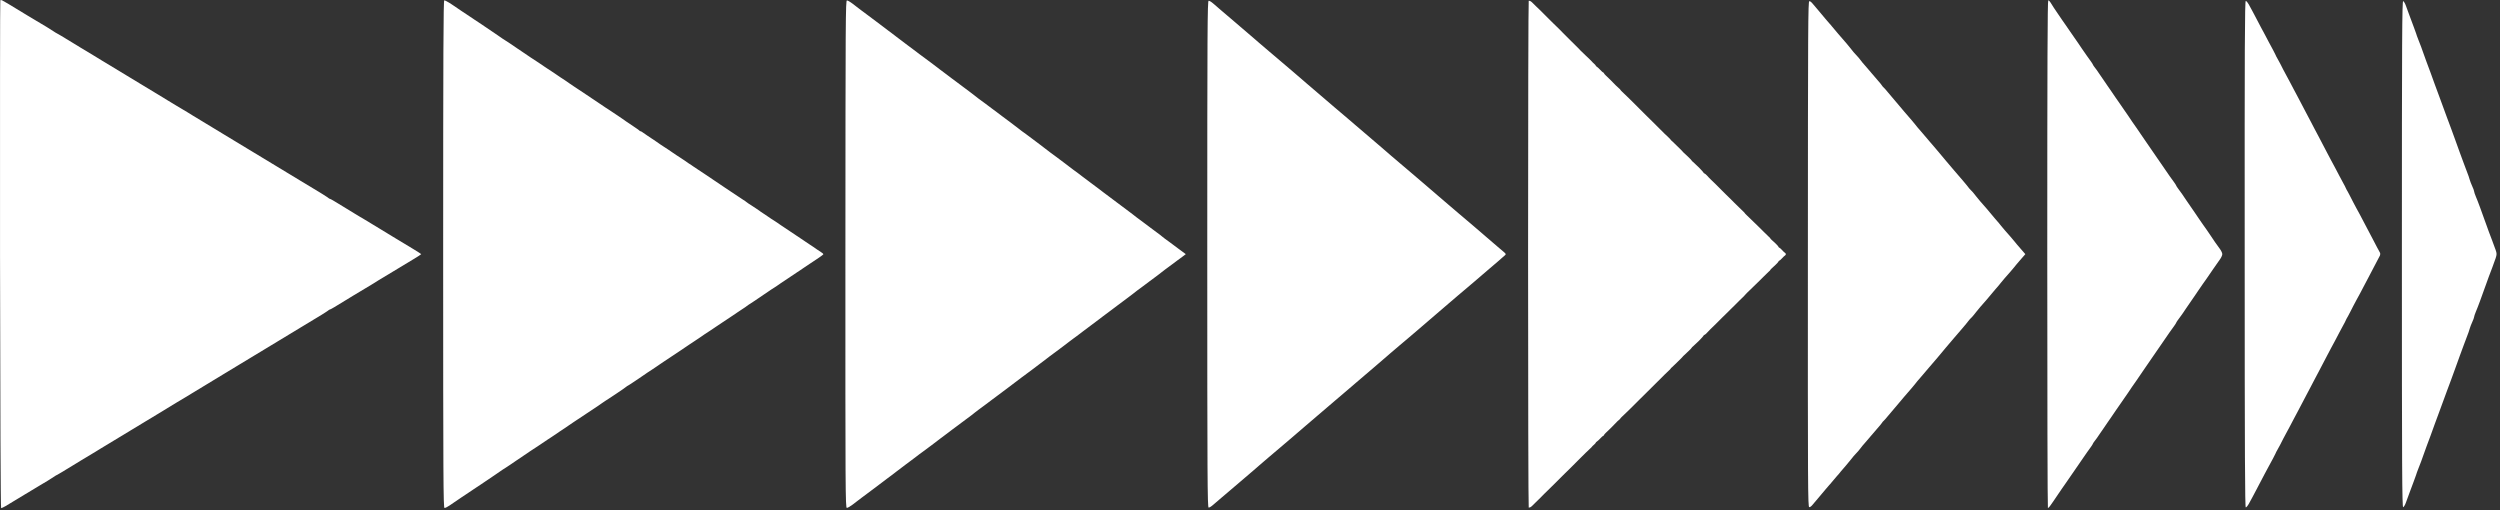
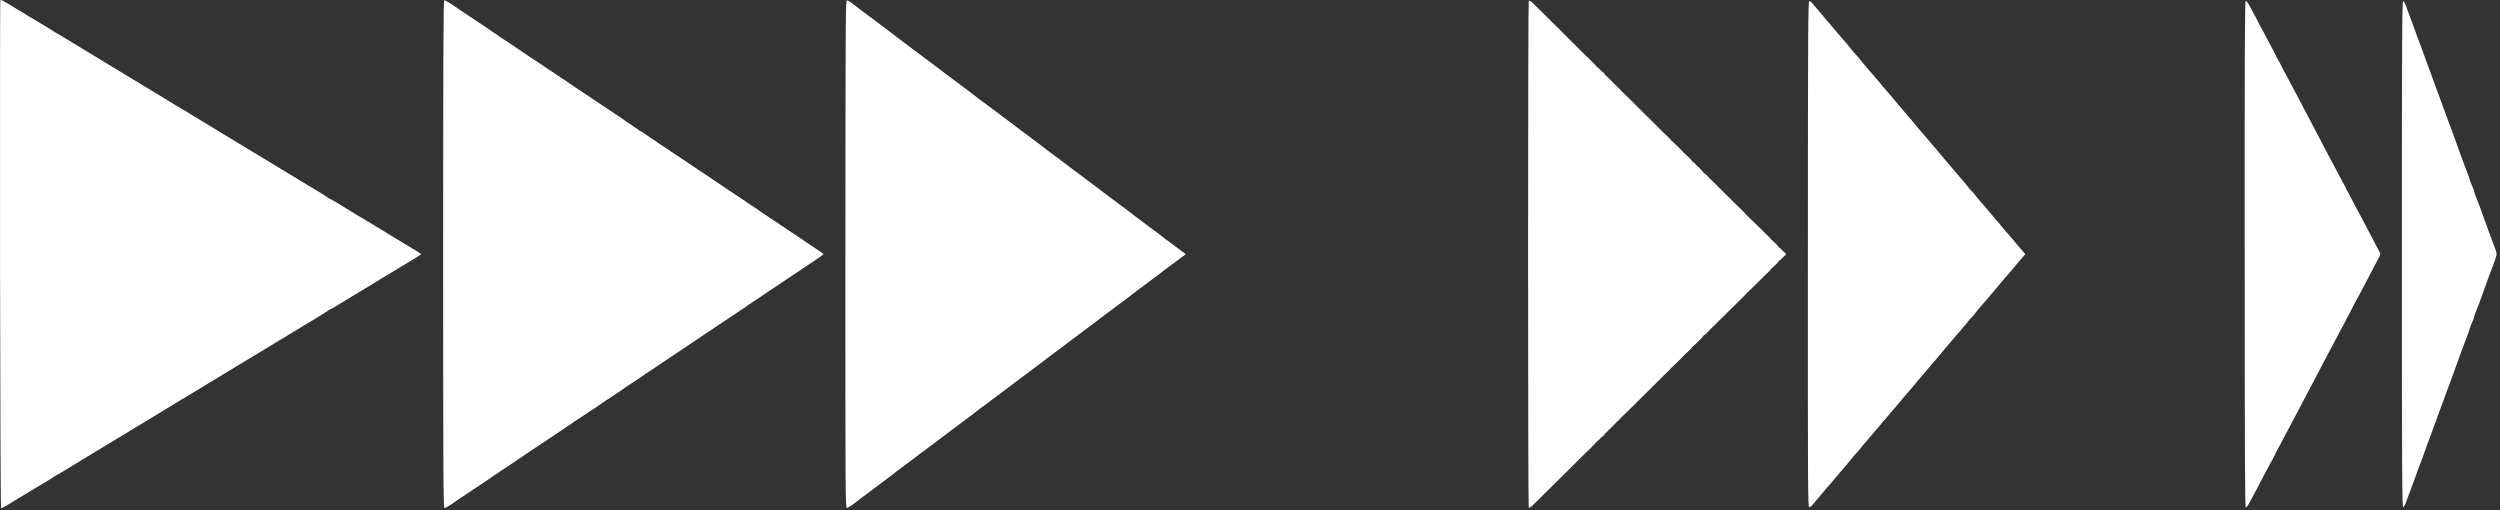
<svg xmlns="http://www.w3.org/2000/svg" width="98" height="20" viewBox="0 0 98 20" fill="none">
  <rect x="0" y="0" width="98" height="20" fill="#333333" stroke="none" />
  <path d="M0.001 9.978C-0.002 4.51 0.001 0.026 0.012 0.014C0.03 -0.005 0.037 -0.005 0.084 0.014C0.112 0.026 0.231 0.095 0.352 0.168C0.474 0.241 0.793 0.434 1.062 0.599C1.331 0.764 1.564 0.901 1.574 0.905C1.585 0.91 1.721 0.992 1.879 1.088C2.033 1.184 2.169 1.271 2.176 1.278C2.183 1.285 2.201 1.296 2.216 1.3C2.23 1.304 2.312 1.351 2.398 1.404C2.484 1.458 2.685 1.579 2.843 1.674L3.165 1.871C3.183 1.884 3.28 1.94 3.373 1.995C3.466 2.051 3.591 2.125 3.649 2.162C3.706 2.198 3.846 2.285 3.961 2.353C4.075 2.422 4.394 2.616 4.674 2.784C4.949 2.952 5.415 3.234 5.709 3.411C5.999 3.588 6.307 3.772 6.386 3.82C6.465 3.868 6.547 3.918 6.569 3.933C6.587 3.946 6.741 4.038 6.906 4.137L6.916 4.143C7.079 4.24 7.276 4.357 7.354 4.404C7.436 4.453 7.515 4.504 7.536 4.517C7.554 4.53 7.798 4.678 8.074 4.843C8.35 5.009 8.647 5.189 8.737 5.245C8.826 5.3 9.124 5.48 9.399 5.646C9.675 5.813 9.926 5.963 9.955 5.982C9.983 6.001 10.292 6.187 10.636 6.394C10.98 6.602 11.481 6.906 11.754 7.071C12.022 7.236 12.269 7.383 12.298 7.399C12.327 7.415 12.474 7.505 12.624 7.597C12.771 7.689 12.893 7.769 12.893 7.776C12.893 7.782 12.907 7.788 12.925 7.791C12.943 7.792 13.025 7.838 13.111 7.89C13.197 7.944 13.398 8.066 13.556 8.161L13.878 8.358C13.896 8.371 13.996 8.429 14.093 8.488C14.194 8.546 14.29 8.603 14.308 8.615C14.326 8.627 14.466 8.71 14.613 8.8C14.76 8.891 15.107 9.103 15.387 9.271C15.662 9.439 16.032 9.66 16.2 9.762C16.372 9.866 16.512 9.956 16.512 9.963C16.512 9.972 16.372 10.061 16.2 10.165C16.032 10.267 15.662 10.488 15.387 10.656C15.107 10.822 14.856 10.976 14.828 10.993L14.828 10.993C14.799 11.012 14.684 11.082 14.577 11.15C14.466 11.217 14.351 11.287 14.315 11.307C14.283 11.328 14.179 11.389 14.086 11.445C13.989 11.5 13.896 11.557 13.878 11.569L13.556 11.766C13.398 11.861 13.197 11.982 13.111 12.037C13.025 12.089 12.943 12.134 12.925 12.136C12.907 12.139 12.893 12.145 12.893 12.15C12.893 12.158 12.771 12.238 12.624 12.33C12.474 12.422 12.327 12.511 12.298 12.527C12.269 12.543 12.022 12.691 11.754 12.856C11.481 13.021 10.98 13.325 10.636 13.533C10.292 13.74 9.983 13.926 9.955 13.945C9.926 13.964 9.675 14.114 9.399 14.281C9.124 14.447 8.826 14.627 8.737 14.682C8.647 14.738 8.35 14.918 8.074 15.084C7.798 15.249 7.554 15.397 7.536 15.41C7.515 15.423 7.436 15.474 7.354 15.522C7.276 15.57 7.079 15.687 6.916 15.783L6.906 15.79C6.741 15.889 6.587 15.981 6.569 15.994C6.547 16.009 6.465 16.059 6.386 16.107C6.307 16.155 5.999 16.339 5.709 16.516C5.415 16.693 4.949 16.975 4.674 17.143C4.394 17.311 4.075 17.505 3.961 17.574C3.846 17.642 3.706 17.729 3.649 17.765C3.596 17.799 3.485 17.865 3.395 17.918L3.373 17.931C3.28 17.987 3.183 18.043 3.165 18.056L2.843 18.253C2.685 18.348 2.484 18.469 2.398 18.523C2.312 18.576 2.23 18.623 2.216 18.627C2.201 18.631 2.183 18.64 2.176 18.649C2.169 18.658 2.033 18.742 1.879 18.839C1.721 18.935 1.585 19.017 1.574 19.021C1.564 19.026 1.284 19.192 0.954 19.394C0.625 19.594 0.292 19.796 0.216 19.84C0.141 19.883 0.062 19.92 0.044 19.92C0.026 19.92 0.009 16.113 0.001 9.978Z" fill="white" />
  <path d="M94.205 19.883C94.162 19.902 94.154 18.418 94.154 9.963C94.154 1.509 94.162 0.024 94.205 0.043C94.23 0.055 94.28 0.134 94.309 0.219C94.341 0.304 94.409 0.488 94.459 0.628C94.509 0.768 94.581 0.962 94.62 1.059C94.656 1.155 94.699 1.268 94.71 1.307C94.721 1.348 94.76 1.459 94.799 1.556C94.835 1.652 94.885 1.778 94.907 1.833C94.925 1.889 94.968 2.001 94.996 2.082C95.025 2.162 95.082 2.32 95.122 2.432C95.165 2.545 95.237 2.739 95.283 2.863C95.33 2.987 95.401 3.189 95.444 3.309C95.487 3.429 95.559 3.627 95.606 3.747C95.652 3.867 95.724 4.066 95.767 4.185C95.81 4.305 95.882 4.504 95.928 4.624C95.975 4.743 96.046 4.938 96.089 5.055C96.129 5.171 96.204 5.372 96.251 5.5C96.297 5.629 96.372 5.829 96.412 5.946C96.455 6.063 96.526 6.26 96.573 6.384C96.62 6.508 96.684 6.679 96.716 6.764C96.752 6.849 96.792 6.97 96.809 7.034C96.827 7.098 96.874 7.22 96.913 7.304C96.953 7.389 96.985 7.477 96.985 7.502C96.985 7.527 97.017 7.619 97.053 7.706C97.093 7.794 97.164 7.985 97.218 8.13C97.268 8.275 97.343 8.475 97.379 8.576C97.419 8.676 97.458 8.787 97.469 8.824C97.48 8.86 97.519 8.971 97.558 9.072C97.598 9.173 97.659 9.344 97.702 9.452L97.715 9.489C97.753 9.593 97.802 9.727 97.831 9.803C97.877 9.94 97.877 9.972 97.831 10.117C97.798 10.206 97.741 10.367 97.702 10.475C97.659 10.583 97.598 10.754 97.558 10.855C97.519 10.955 97.48 11.066 97.469 11.103C97.458 11.139 97.419 11.251 97.379 11.351C97.343 11.452 97.268 11.652 97.218 11.797C97.164 11.942 97.093 12.132 97.053 12.221C97.017 12.31 96.985 12.4 96.985 12.425C96.985 12.45 96.953 12.538 96.913 12.622C96.874 12.707 96.827 12.828 96.809 12.893C96.792 12.957 96.752 13.078 96.716 13.163C96.684 13.248 96.62 13.419 96.573 13.543C96.526 13.667 96.455 13.864 96.412 13.981C96.372 14.098 96.297 14.298 96.251 14.427C96.204 14.555 96.129 14.755 96.089 14.872C96.046 14.989 95.975 15.184 95.928 15.303C95.882 15.423 95.81 15.622 95.767 15.742C95.724 15.861 95.652 16.06 95.606 16.18C95.559 16.3 95.487 16.498 95.444 16.618C95.401 16.738 95.33 16.94 95.283 17.064C95.237 17.188 95.165 17.382 95.122 17.495C95.082 17.607 95.025 17.765 94.996 17.845C94.968 17.926 94.925 18.038 94.907 18.094C94.885 18.149 94.835 18.275 94.799 18.371C94.76 18.468 94.721 18.58 94.71 18.62C94.699 18.661 94.656 18.772 94.62 18.868C94.581 18.965 94.509 19.159 94.459 19.299C94.409 19.439 94.341 19.623 94.309 19.708C94.28 19.793 94.23 19.872 94.205 19.883Z" fill="white" />
  <path d="M17.425 19.913C17.379 19.913 17.372 18.798 17.372 9.963C17.372 2.014 17.382 0.014 17.415 0.014C17.44 0.014 17.526 0.055 17.605 0.105C17.683 0.154 17.762 0.207 17.784 0.222C17.802 0.235 17.93 0.321 18.063 0.412C18.199 0.502 18.428 0.656 18.572 0.752C18.715 0.848 18.898 0.97 18.977 1.022C19.052 1.075 19.249 1.206 19.41 1.315C19.572 1.423 19.701 1.513 19.701 1.516C19.701 1.518 19.747 1.547 19.804 1.582C19.858 1.615 19.944 1.671 19.991 1.703C20.037 1.737 20.159 1.819 20.259 1.886C20.363 1.953 20.474 2.029 20.51 2.055C20.55 2.08 20.675 2.166 20.79 2.245C20.908 2.324 21.069 2.431 21.152 2.483C21.234 2.536 21.313 2.588 21.324 2.6C21.338 2.612 21.399 2.651 21.456 2.688C21.514 2.724 21.592 2.777 21.635 2.805C21.675 2.832 21.746 2.882 21.797 2.914C21.843 2.946 21.918 2.996 21.958 3.024C21.997 3.052 22.087 3.111 22.158 3.155C22.227 3.199 22.298 3.249 22.316 3.265C22.338 3.281 22.416 3.336 22.499 3.389C22.578 3.442 22.8 3.588 22.99 3.715C23.183 3.842 23.416 4 23.513 4.066C23.606 4.131 23.713 4.203 23.746 4.223C23.778 4.244 23.828 4.277 23.86 4.296C23.889 4.315 24.011 4.396 24.129 4.475C24.244 4.553 24.366 4.637 24.398 4.657C24.43 4.679 24.494 4.724 24.541 4.758C24.588 4.792 24.727 4.885 24.849 4.965C24.975 5.047 25.075 5.12 25.075 5.128C25.075 5.135 25.086 5.142 25.1 5.142C25.118 5.142 25.154 5.16 25.182 5.182C25.211 5.205 25.301 5.265 25.38 5.319C25.458 5.372 25.541 5.427 25.566 5.443C25.591 5.458 25.663 5.507 25.727 5.551C25.791 5.595 25.856 5.642 25.874 5.654C25.888 5.665 25.949 5.705 26.006 5.741C26.064 5.778 26.143 5.83 26.186 5.858C26.225 5.886 26.297 5.936 26.347 5.968C26.393 6 26.469 6.05 26.508 6.077C26.547 6.105 26.63 6.158 26.687 6.194C26.745 6.231 26.809 6.273 26.831 6.289C26.849 6.305 26.92 6.355 26.988 6.399C27.06 6.442 27.142 6.498 27.175 6.523C27.207 6.548 27.286 6.6 27.35 6.64C27.411 6.681 27.558 6.777 27.676 6.856C27.791 6.935 27.934 7.031 27.995 7.071C28.052 7.11 28.167 7.186 28.246 7.24C28.325 7.293 28.407 7.348 28.425 7.361C28.447 7.375 28.554 7.448 28.669 7.524C28.783 7.6 28.894 7.676 28.919 7.69C28.945 7.706 29.03 7.765 29.113 7.819C29.199 7.873 29.267 7.921 29.267 7.925C29.267 7.93 29.378 8.006 29.518 8.093C29.654 8.181 29.769 8.257 29.769 8.261C29.769 8.266 29.837 8.313 29.923 8.368C30.009 8.422 30.087 8.476 30.102 8.488C30.116 8.5 30.174 8.539 30.231 8.576C30.292 8.612 30.392 8.678 30.457 8.722C30.521 8.765 30.585 8.812 30.604 8.824C30.618 8.836 30.679 8.875 30.736 8.912C30.793 8.948 30.904 9.024 30.987 9.08C31.069 9.135 31.18 9.211 31.238 9.248C31.295 9.284 31.36 9.326 31.381 9.343C31.402 9.359 31.474 9.408 31.542 9.452C31.61 9.496 31.696 9.556 31.739 9.584C31.779 9.611 31.843 9.654 31.883 9.679C31.922 9.703 31.983 9.746 32.019 9.774C32.058 9.801 32.13 9.851 32.184 9.883C32.237 9.915 32.277 9.952 32.277 9.963C32.277 9.975 32.198 10.037 32.105 10.099C32.012 10.162 31.908 10.231 31.875 10.253C31.84 10.275 31.779 10.316 31.739 10.343C31.696 10.371 31.61 10.431 31.542 10.475C31.474 10.519 31.402 10.568 31.381 10.584C31.36 10.6 31.295 10.643 31.238 10.679C31.18 10.716 31.069 10.792 30.987 10.847C30.904 10.903 30.793 10.979 30.736 11.015C30.679 11.052 30.618 11.091 30.604 11.103C30.585 11.115 30.521 11.161 30.457 11.205C30.392 11.249 30.292 11.315 30.231 11.351C30.174 11.388 30.116 11.427 30.102 11.439C30.087 11.451 30.009 11.505 29.923 11.56C29.837 11.614 29.769 11.661 29.769 11.665C29.769 11.669 29.676 11.73 29.558 11.807L29.518 11.834C29.378 11.923 29.267 11.997 29.267 12.002C29.267 12.006 29.199 12.054 29.113 12.108C29.03 12.162 28.945 12.221 28.919 12.237C28.894 12.251 28.776 12.333 28.651 12.418C28.529 12.503 28.378 12.602 28.317 12.64C28.26 12.678 28.16 12.742 28.103 12.783C28.042 12.824 27.923 12.906 27.834 12.964C27.744 13.021 27.651 13.083 27.63 13.097C27.605 13.113 27.544 13.156 27.493 13.192C27.443 13.229 27.329 13.305 27.243 13.36C27.153 13.416 27.049 13.486 27.01 13.514C26.97 13.541 26.899 13.591 26.849 13.623C26.802 13.655 26.727 13.705 26.687 13.733C26.648 13.761 26.494 13.863 26.347 13.959C26.2 14.056 26.046 14.158 26.006 14.186C25.967 14.213 25.892 14.263 25.845 14.295C25.795 14.327 25.724 14.377 25.684 14.405C25.645 14.432 25.591 14.469 25.566 14.484C25.544 14.5 25.458 14.555 25.376 14.608C25.297 14.662 25.222 14.712 25.215 14.719C25.207 14.728 25.071 14.82 24.914 14.923C24.76 15.029 24.62 15.116 24.609 15.121C24.595 15.125 24.577 15.138 24.563 15.15C24.552 15.162 24.494 15.203 24.441 15.24C24.387 15.278 24.244 15.373 24.129 15.452C24.011 15.531 23.889 15.611 23.86 15.63C23.828 15.649 23.767 15.689 23.721 15.718C23.678 15.747 23.624 15.784 23.602 15.8C23.584 15.816 23.516 15.863 23.452 15.905C23.387 15.948 23.183 16.085 22.99 16.212C22.8 16.339 22.578 16.485 22.499 16.538C22.416 16.59 22.338 16.646 22.316 16.662C22.298 16.678 22.227 16.728 22.158 16.771C22.087 16.815 21.997 16.875 21.958 16.903C21.918 16.931 21.843 16.98 21.797 17.013C21.746 17.045 21.675 17.094 21.635 17.122C21.592 17.15 21.514 17.203 21.456 17.239C21.399 17.276 21.338 17.315 21.324 17.327C21.313 17.338 21.234 17.391 21.152 17.444C21.069 17.496 20.908 17.603 20.79 17.682C20.675 17.761 20.55 17.847 20.51 17.872C20.474 17.898 20.363 17.974 20.259 18.041C20.159 18.108 20.037 18.19 19.991 18.224C19.944 18.256 19.858 18.311 19.804 18.346C19.747 18.38 19.701 18.409 19.701 18.412C19.701 18.414 19.572 18.504 19.41 18.612C19.249 18.721 19.052 18.852 18.977 18.905C18.898 18.957 18.715 19.078 18.572 19.175C18.428 19.271 18.199 19.425 18.063 19.515C17.93 19.606 17.802 19.691 17.784 19.705C17.762 19.718 17.687 19.771 17.612 19.822C17.54 19.872 17.454 19.913 17.425 19.913Z" fill="white" />
  <path d="M33.197 19.91C33.14 19.913 33.137 19.271 33.14 9.962C33.144 0.698 33.147 0.013 33.201 0.017C33.237 0.02 33.33 0.074 33.413 0.138C33.498 0.203 33.599 0.282 33.642 0.314C33.681 0.346 33.739 0.388 33.767 0.409C33.792 0.429 33.928 0.527 34.061 0.628C34.197 0.729 34.394 0.878 34.502 0.959C34.609 1.041 34.738 1.139 34.792 1.179C34.846 1.217 34.925 1.275 34.964 1.307C35.003 1.339 35.082 1.399 35.136 1.439C35.19 1.48 35.362 1.607 35.512 1.724C35.666 1.84 35.806 1.946 35.824 1.957C35.845 1.969 35.892 2.006 35.931 2.038C35.971 2.07 36.017 2.106 36.035 2.118C36.057 2.13 36.157 2.206 36.264 2.286C36.372 2.366 36.515 2.475 36.587 2.527C36.655 2.58 36.773 2.669 36.845 2.724C36.92 2.78 37.017 2.853 37.06 2.885C37.103 2.917 37.218 3.002 37.311 3.075C37.404 3.148 37.493 3.214 37.508 3.221C37.522 3.228 37.619 3.301 37.723 3.382C37.827 3.462 37.984 3.579 38.07 3.642C38.153 3.703 38.224 3.757 38.224 3.762C38.224 3.766 38.285 3.813 38.361 3.868C38.436 3.922 38.565 4.016 38.644 4.076C38.722 4.136 38.834 4.219 38.887 4.258C38.941 4.299 39.031 4.365 39.084 4.404C39.138 4.445 39.238 4.52 39.306 4.572C39.378 4.625 39.475 4.697 39.522 4.733C39.572 4.77 39.679 4.85 39.761 4.913C39.84 4.974 39.977 5.077 40.055 5.139C40.138 5.201 40.217 5.259 40.231 5.266C40.245 5.274 40.353 5.354 40.467 5.442C40.582 5.529 40.722 5.636 40.776 5.675C40.829 5.716 40.912 5.778 40.958 5.814C41.005 5.851 41.094 5.919 41.159 5.968C41.223 6.016 41.334 6.098 41.406 6.15C41.478 6.203 41.607 6.298 41.689 6.362C41.775 6.426 41.876 6.505 41.919 6.537C41.953 6.566 42.02 6.615 42.072 6.653L42.094 6.669C42.151 6.71 42.23 6.768 42.273 6.8C42.313 6.833 42.391 6.892 42.445 6.932C42.499 6.973 42.639 7.078 42.757 7.166C42.871 7.253 43.015 7.36 43.069 7.399C43.122 7.44 43.201 7.499 43.241 7.531C43.28 7.563 43.327 7.6 43.348 7.611C43.366 7.623 43.567 7.775 43.796 7.947C44.022 8.12 44.233 8.277 44.265 8.298C44.294 8.318 44.351 8.361 44.391 8.393C44.426 8.425 44.505 8.485 44.559 8.524C44.613 8.565 44.724 8.647 44.806 8.707C44.885 8.767 45.003 8.856 45.068 8.904C45.132 8.952 45.265 9.049 45.358 9.12C45.455 9.191 45.534 9.25 45.534 9.255C45.534 9.259 45.595 9.306 45.67 9.362C45.745 9.416 45.874 9.509 45.953 9.569C46.032 9.629 46.129 9.702 46.168 9.73C46.205 9.756 46.283 9.814 46.451 9.939L46.483 9.963L46.361 10.056C46.293 10.105 46.207 10.169 46.168 10.197C46.129 10.225 46.032 10.298 45.953 10.358C45.874 10.418 45.745 10.511 45.67 10.567C45.595 10.621 45.534 10.668 45.534 10.672C45.534 10.676 45.455 10.736 45.358 10.808C45.265 10.878 45.132 10.974 45.068 11.023C45.003 11.071 44.885 11.16 44.806 11.22C44.724 11.28 44.613 11.363 44.559 11.402C44.505 11.443 44.426 11.502 44.391 11.534C44.351 11.566 44.294 11.608 44.265 11.629C44.233 11.649 44.022 11.807 43.796 11.98C43.567 12.152 43.366 12.304 43.348 12.316C43.327 12.327 43.28 12.364 43.241 12.396C43.201 12.428 43.122 12.488 43.069 12.527C43.015 12.568 42.875 12.672 42.757 12.761C42.639 12.85 42.499 12.956 42.445 12.995C42.391 13.036 42.313 13.094 42.273 13.126C42.23 13.159 42.151 13.219 42.094 13.258C42.04 13.299 41.958 13.357 41.919 13.389C41.876 13.421 41.775 13.5 41.689 13.565C41.607 13.629 41.478 13.724 41.406 13.777C41.334 13.829 41.223 13.911 41.159 13.959C41.094 14.007 41.005 14.076 40.958 14.113C40.912 14.149 40.829 14.212 40.776 14.251C40.722 14.292 40.582 14.396 40.467 14.485C40.353 14.574 40.245 14.652 40.231 14.66C40.217 14.669 40.141 14.725 40.062 14.785C39.984 14.845 39.858 14.941 39.783 14.996C39.711 15.052 39.597 15.138 39.532 15.186C39.468 15.235 39.371 15.308 39.317 15.347C39.264 15.388 39.167 15.46 39.102 15.508C39.038 15.556 38.941 15.629 38.887 15.668C38.834 15.709 38.722 15.791 38.644 15.851C38.565 15.911 38.436 16.005 38.361 16.06C38.285 16.114 38.224 16.161 38.224 16.165C38.224 16.169 38.167 16.213 38.096 16.267L38.07 16.287C37.984 16.348 37.827 16.465 37.723 16.545C37.619 16.625 37.522 16.697 37.508 16.706C37.493 16.715 37.404 16.78 37.311 16.852C37.218 16.924 37.103 17.01 37.06 17.042C37.017 17.074 36.92 17.147 36.845 17.203C36.773 17.258 36.655 17.347 36.587 17.4C36.515 17.452 36.372 17.561 36.264 17.641C36.157 17.721 36.057 17.797 36.035 17.809C36.017 17.82 35.971 17.857 35.931 17.889C35.892 17.921 35.845 17.958 35.824 17.97C35.806 17.981 35.666 18.086 35.512 18.203C35.362 18.32 35.19 18.449 35.136 18.488C35.082 18.529 35.003 18.587 34.964 18.62C34.925 18.652 34.846 18.712 34.788 18.751C34.735 18.792 34.634 18.867 34.566 18.919C34.498 18.972 34.305 19.119 34.129 19.248C33.957 19.376 33.792 19.498 33.767 19.518C33.739 19.539 33.681 19.581 33.642 19.613C33.602 19.645 33.498 19.724 33.413 19.788C33.327 19.854 33.23 19.907 33.197 19.91Z" fill="white" />
-   <path d="M80.278 19.913C80.263 19.913 80.253 15.436 80.253 9.963C80.253 2.496 80.263 0.014 80.292 0.014C80.317 0.014 80.356 0.055 80.385 0.105C80.414 0.156 80.468 0.244 80.507 0.299C80.543 0.355 80.615 0.46 80.665 0.533C80.715 0.606 80.79 0.714 80.829 0.774C80.873 0.834 80.944 0.936 80.987 1C81.034 1.065 81.105 1.17 81.148 1.234C81.191 1.298 81.267 1.404 81.31 1.468C81.356 1.532 81.428 1.634 81.467 1.694C81.501 1.745 81.556 1.827 81.601 1.893L81.625 1.928C81.671 1.997 81.754 2.115 81.808 2.191C81.861 2.267 81.937 2.372 81.976 2.425C82.012 2.477 82.044 2.529 82.044 2.537C82.044 2.548 82.076 2.594 82.112 2.64C82.152 2.686 82.223 2.79 82.277 2.87C82.331 2.951 82.413 3.072 82.463 3.141C82.51 3.209 82.582 3.312 82.617 3.367C82.657 3.423 82.728 3.528 82.779 3.601C82.829 3.674 82.904 3.782 82.943 3.842C82.986 3.902 83.055 4.004 83.101 4.068C83.144 4.133 83.219 4.238 83.262 4.302C83.305 4.366 83.377 4.472 83.424 4.536C83.467 4.6 83.538 4.705 83.581 4.77C83.628 4.834 83.699 4.942 83.75 5.011C83.796 5.079 83.864 5.182 83.904 5.237C83.943 5.293 84.018 5.402 84.069 5.478C84.122 5.554 84.194 5.659 84.23 5.712C84.269 5.765 84.341 5.87 84.391 5.946C84.445 6.022 84.516 6.127 84.552 6.18C84.588 6.232 84.66 6.337 84.713 6.413C84.764 6.489 84.842 6.605 84.889 6.669C84.936 6.733 85.007 6.838 85.05 6.903C85.097 6.967 85.172 7.072 85.219 7.136C85.265 7.201 85.305 7.262 85.305 7.271C85.305 7.281 85.337 7.331 85.373 7.38C85.412 7.432 85.487 7.535 85.541 7.611C85.591 7.687 85.663 7.792 85.699 7.845C85.735 7.898 85.806 8.003 85.86 8.079C85.914 8.155 85.985 8.26 86.021 8.313L86.022 8.314C86.058 8.367 86.129 8.471 86.179 8.546C86.233 8.622 86.304 8.727 86.34 8.78C86.376 8.833 86.448 8.933 86.501 9.007C86.552 9.08 86.627 9.191 86.67 9.255C86.713 9.319 86.784 9.424 86.827 9.489C86.874 9.553 86.956 9.668 87.01 9.744C87.071 9.823 87.114 9.918 87.114 9.963C87.114 10.009 87.071 10.101 87.017 10.175C86.963 10.247 86.845 10.415 86.756 10.548C86.666 10.681 86.552 10.849 86.501 10.92C86.448 10.992 86.376 11.094 86.34 11.147C86.304 11.199 86.233 11.305 86.179 11.381C86.129 11.456 86.058 11.56 86.022 11.613L86.021 11.614C85.985 11.667 85.914 11.772 85.86 11.848C85.806 11.924 85.735 12.029 85.699 12.082L85.699 12.082C85.663 12.134 85.591 12.24 85.541 12.316C85.487 12.392 85.412 12.495 85.373 12.545C85.337 12.596 85.305 12.646 85.305 12.655C85.305 12.665 85.265 12.726 85.219 12.79C85.172 12.855 85.097 12.96 85.05 13.024C85.007 13.088 84.936 13.194 84.889 13.258C84.842 13.322 84.764 13.438 84.713 13.514C84.66 13.59 84.588 13.695 84.552 13.747C84.516 13.8 84.445 13.905 84.391 13.981C84.341 14.057 84.269 14.162 84.23 14.215C84.194 14.267 84.122 14.373 84.069 14.449C84.018 14.525 83.943 14.634 83.904 14.69C83.864 14.745 83.796 14.847 83.75 14.916C83.699 14.985 83.628 15.093 83.581 15.157C83.538 15.222 83.467 15.327 83.424 15.391C83.377 15.455 83.305 15.56 83.262 15.625C83.219 15.689 83.144 15.794 83.101 15.858C83.055 15.923 82.986 16.025 82.943 16.085C82.904 16.145 82.829 16.254 82.779 16.326C82.728 16.398 82.657 16.504 82.617 16.56C82.582 16.615 82.51 16.718 82.463 16.786C82.413 16.855 82.331 16.976 82.277 17.056C82.223 17.137 82.152 17.241 82.112 17.286C82.076 17.333 82.044 17.379 82.044 17.388C82.044 17.398 82.012 17.449 81.976 17.502C81.937 17.555 81.861 17.66 81.808 17.736C81.757 17.812 81.675 17.927 81.632 17.991C81.585 18.056 81.514 18.161 81.471 18.225C81.428 18.29 81.356 18.395 81.31 18.459C81.267 18.523 81.191 18.628 81.148 18.693C81.105 18.757 81.034 18.862 80.987 18.927C80.944 18.991 80.873 19.093 80.829 19.153C80.79 19.213 80.715 19.322 80.665 19.394C80.615 19.466 80.543 19.572 80.507 19.628C80.468 19.683 80.407 19.771 80.371 19.822C80.335 19.872 80.296 19.913 80.278 19.913Z" fill="white" />
-   <path d="M47.379 19.898C47.332 19.898 47.325 18.785 47.325 9.963C47.325 1.142 47.332 0.029 47.379 0.029C47.411 0.029 47.486 0.074 47.562 0.141C47.633 0.204 47.787 0.334 47.898 0.431C48.013 0.527 48.171 0.661 48.25 0.73C48.328 0.799 48.497 0.943 48.626 1.052C48.751 1.16 48.934 1.315 49.027 1.395C49.12 1.475 49.271 1.604 49.357 1.68C49.446 1.756 49.615 1.9 49.733 2.001C49.851 2.102 50.045 2.266 50.163 2.366C50.278 2.467 50.453 2.615 50.55 2.695C50.643 2.775 50.786 2.897 50.865 2.965C50.944 3.034 51.102 3.168 51.213 3.265C51.327 3.361 51.507 3.516 51.614 3.608C51.721 3.7 51.89 3.845 51.99 3.93C52.087 4.014 52.237 4.141 52.323 4.215C52.409 4.288 52.585 4.435 52.71 4.543C52.829 4.642 52.989 4.781 53.087 4.865L53.112 4.887C53.205 4.967 53.373 5.112 53.488 5.208C53.599 5.304 53.771 5.449 53.864 5.529C53.957 5.61 54.122 5.751 54.23 5.843C54.337 5.936 54.462 6.044 54.509 6.085C54.556 6.124 54.724 6.266 54.878 6.399C55.036 6.532 55.229 6.695 55.308 6.764C55.387 6.833 55.555 6.977 55.684 7.085C55.81 7.193 55.985 7.341 56.068 7.414C56.154 7.487 56.304 7.619 56.408 7.706C56.512 7.794 56.68 7.94 56.784 8.028C56.885 8.115 57.06 8.264 57.168 8.356C57.264 8.436 57.394 8.547 57.483 8.623L57.522 8.656C57.608 8.729 57.773 8.869 57.891 8.97C58.006 9.071 58.196 9.231 58.307 9.328C58.422 9.424 58.594 9.572 58.69 9.657C58.787 9.741 58.909 9.842 58.956 9.883C59.024 9.94 59.038 9.965 59.009 9.993C58.991 10.013 58.862 10.127 58.719 10.248C58.576 10.368 58.379 10.536 58.282 10.621C58.182 10.706 58.006 10.856 57.891 10.957C57.773 11.058 57.608 11.199 57.522 11.271C57.436 11.343 57.279 11.479 57.168 11.57C57.06 11.662 56.877 11.817 56.766 11.914C56.652 12.01 56.49 12.149 56.408 12.221C56.326 12.292 56.172 12.424 56.068 12.513C55.967 12.602 55.81 12.736 55.72 12.812C55.63 12.888 55.462 13.033 55.344 13.134C55.226 13.235 55.007 13.419 54.86 13.543C54.717 13.667 54.556 13.801 54.509 13.842C54.462 13.882 54.337 13.991 54.23 14.083C54.122 14.175 53.957 14.317 53.864 14.398C53.771 14.478 53.599 14.623 53.488 14.719C53.373 14.815 53.205 14.96 53.112 15.04L53.087 15.062C52.989 15.146 52.829 15.284 52.71 15.384C52.585 15.492 52.417 15.633 52.341 15.698L52.338 15.701C52.261 15.766 52.114 15.892 52.008 15.983C51.901 16.075 51.718 16.23 51.607 16.326C51.492 16.422 51.313 16.577 51.206 16.669C51.098 16.761 50.944 16.893 50.865 16.962C50.786 17.03 50.643 17.151 50.55 17.232C50.453 17.312 50.278 17.46 50.163 17.561C50.045 17.661 49.851 17.825 49.733 17.926L49.705 17.95C49.59 18.047 49.447 18.169 49.375 18.233C49.296 18.301 49.156 18.422 49.063 18.503C48.97 18.583 48.78 18.744 48.644 18.861C48.504 18.978 48.328 19.128 48.25 19.197C48.171 19.265 48.013 19.4 47.898 19.496C47.787 19.593 47.633 19.723 47.562 19.784C47.486 19.853 47.411 19.898 47.379 19.898Z" fill="white" />
  <path d="M59.926 19.898C59.912 19.898 59.901 15.427 59.901 9.963C59.901 4.499 59.912 0.029 59.926 0.029C59.944 0.027 59.973 0.036 59.995 0.046C60.016 0.057 60.063 0.095 60.095 0.131C60.131 0.168 60.181 0.216 60.206 0.241C60.235 0.266 60.313 0.342 60.385 0.412C60.453 0.483 60.568 0.597 60.639 0.667C60.711 0.739 60.822 0.848 60.887 0.913C60.951 0.977 61.055 1.079 61.12 1.139C61.181 1.199 61.245 1.265 61.263 1.285C61.281 1.306 61.352 1.377 61.424 1.446C61.496 1.515 61.568 1.586 61.585 1.607C61.603 1.627 61.675 1.699 61.747 1.767C61.818 1.836 61.89 1.908 61.908 1.928C61.922 1.949 61.969 1.994 62.008 2.03C62.048 2.067 62.116 2.133 62.159 2.176C62.205 2.22 62.277 2.292 62.324 2.333C62.37 2.375 62.41 2.415 62.41 2.42C62.413 2.428 62.442 2.458 62.481 2.491C62.52 2.523 62.549 2.559 62.553 2.571C62.553 2.583 62.574 2.606 62.603 2.622C62.628 2.638 62.689 2.694 62.736 2.745C62.782 2.796 62.832 2.84 62.847 2.843C62.864 2.846 62.875 2.859 62.875 2.87C62.875 2.882 62.907 2.92 62.943 2.954C62.979 2.989 63.072 3.075 63.144 3.148C63.219 3.221 63.305 3.309 63.337 3.345C63.373 3.382 63.427 3.433 63.459 3.458C63.492 3.484 63.52 3.513 63.52 3.521C63.52 3.528 63.552 3.563 63.588 3.597C63.628 3.632 63.742 3.741 63.843 3.842C63.943 3.943 64.058 4.054 64.094 4.09C64.129 4.127 64.204 4.198 64.255 4.251C64.308 4.304 64.38 4.375 64.416 4.412C64.455 4.448 64.527 4.52 64.577 4.572C64.631 4.625 64.71 4.704 64.756 4.748C64.799 4.792 64.874 4.865 64.918 4.908L64.918 4.909C64.961 4.953 65.032 5.025 65.079 5.069C65.125 5.113 65.197 5.186 65.24 5.23L65.24 5.23C65.287 5.274 65.358 5.345 65.405 5.386C65.451 5.429 65.491 5.471 65.491 5.478C65.491 5.486 65.516 5.51 65.545 5.532C65.573 5.556 65.652 5.632 65.724 5.705C65.795 5.778 65.878 5.858 65.906 5.883C65.931 5.909 65.957 5.934 65.957 5.938C65.957 5.943 65.985 5.974 66.025 6.007C66.061 6.042 66.143 6.118 66.204 6.175C66.265 6.234 66.315 6.289 66.315 6.296C66.315 6.304 66.34 6.329 66.369 6.35C66.397 6.374 66.501 6.472 66.602 6.57C66.698 6.669 66.781 6.76 66.781 6.771C66.781 6.783 66.795 6.796 66.817 6.8C66.834 6.805 66.885 6.846 66.924 6.891C66.963 6.938 67.021 6.995 67.046 7.02C67.075 7.044 67.171 7.139 67.264 7.231C67.358 7.323 67.461 7.429 67.497 7.465C67.533 7.502 67.608 7.573 67.659 7.626C67.712 7.678 67.791 7.757 67.838 7.801C67.881 7.845 67.952 7.914 67.992 7.955C68.035 7.994 68.11 8.07 68.164 8.123C68.211 8.172 68.279 8.236 68.317 8.272L68.325 8.279C68.364 8.314 68.393 8.346 68.393 8.352C68.393 8.359 68.432 8.4 68.479 8.444C68.529 8.488 68.651 8.606 68.751 8.707C68.852 8.808 68.959 8.909 68.984 8.933C69.009 8.958 69.085 9.03 69.145 9.094C69.206 9.158 69.289 9.237 69.325 9.269C69.364 9.302 69.396 9.335 69.396 9.343C69.396 9.35 69.418 9.376 69.446 9.401C69.473 9.424 69.536 9.483 69.594 9.537L69.608 9.55C69.669 9.608 69.719 9.667 69.719 9.679C69.719 9.69 69.73 9.703 69.744 9.706C69.762 9.709 69.812 9.753 69.858 9.804C69.905 9.855 69.955 9.905 69.973 9.912C69.991 9.92 70.005 9.943 70.005 9.963C70.005 9.984 69.991 10.006 69.973 10.015C69.955 10.023 69.905 10.072 69.858 10.123C69.812 10.174 69.762 10.218 69.744 10.221C69.73 10.223 69.719 10.237 69.719 10.248C69.719 10.26 69.669 10.318 69.608 10.375C69.547 10.434 69.475 10.501 69.446 10.526C69.418 10.551 69.396 10.576 69.396 10.584C69.396 10.593 69.364 10.625 69.325 10.657C69.289 10.69 69.206 10.768 69.145 10.833C69.085 10.897 69.009 10.969 68.984 10.993C68.959 11.018 68.852 11.119 68.751 11.22C68.651 11.321 68.529 11.439 68.479 11.483C68.432 11.527 68.393 11.568 68.393 11.573C68.393 11.581 68.364 11.613 68.325 11.646L68.307 11.664C68.271 11.699 68.222 11.748 68.185 11.782C68.146 11.822 68.067 11.898 68.017 11.95C67.963 12.003 67.884 12.082 67.838 12.126C67.795 12.169 67.723 12.238 67.684 12.279C67.641 12.319 67.569 12.392 67.519 12.44C67.472 12.488 67.358 12.603 67.264 12.695C67.171 12.787 67.075 12.882 67.046 12.907C67.021 12.932 66.963 12.989 66.924 13.034C66.885 13.081 66.834 13.122 66.817 13.126C66.795 13.131 66.781 13.144 66.781 13.156C66.781 13.167 66.698 13.258 66.602 13.356C66.501 13.455 66.397 13.553 66.369 13.575C66.34 13.598 66.315 13.622 66.315 13.63C66.315 13.639 66.265 13.693 66.204 13.75C66.143 13.809 66.061 13.885 66.025 13.918C65.985 13.953 65.957 13.984 65.957 13.988C65.957 13.993 65.931 14.018 65.906 14.043C65.878 14.069 65.795 14.151 65.724 14.222C65.652 14.294 65.573 14.371 65.545 14.393C65.516 14.416 65.491 14.44 65.491 14.449C65.491 14.457 65.451 14.498 65.405 14.539C65.358 14.582 65.29 14.649 65.247 14.69C65.208 14.729 65.129 14.805 65.079 14.858C65.025 14.91 64.95 14.985 64.91 15.026C64.871 15.065 64.803 15.135 64.756 15.179C64.71 15.223 64.642 15.292 64.602 15.332C64.559 15.372 64.488 15.446 64.437 15.496C64.387 15.547 64.301 15.629 64.251 15.679C64.201 15.73 64.129 15.8 64.094 15.836C64.058 15.873 63.943 15.984 63.843 16.085C63.742 16.186 63.628 16.295 63.588 16.329C63.552 16.364 63.52 16.396 63.52 16.402C63.52 16.409 63.495 16.437 63.459 16.465C63.423 16.492 63.37 16.545 63.337 16.582C63.305 16.618 63.219 16.707 63.144 16.779C63.072 16.85 62.979 16.938 62.943 16.972C62.907 17.007 62.875 17.045 62.875 17.056C62.875 17.068 62.864 17.081 62.847 17.084C62.832 17.087 62.782 17.131 62.736 17.182C62.689 17.233 62.628 17.289 62.603 17.305C62.574 17.321 62.553 17.344 62.553 17.356C62.549 17.368 62.52 17.404 62.481 17.436C62.442 17.468 62.413 17.499 62.41 17.505C62.41 17.512 62.37 17.552 62.324 17.593C62.277 17.635 62.205 17.707 62.159 17.75L62.159 17.75C62.116 17.794 62.044 17.867 61.997 17.911C61.951 17.955 61.883 18.024 61.843 18.064C61.8 18.104 61.725 18.18 61.675 18.233C61.621 18.285 61.55 18.357 61.514 18.393C61.474 18.43 61.403 18.501 61.349 18.554C61.299 18.607 61.216 18.688 61.166 18.736C61.12 18.785 61.048 18.853 61.012 18.89C60.973 18.927 60.862 19.038 60.761 19.138C60.661 19.239 60.557 19.34 60.528 19.365C60.503 19.39 60.439 19.455 60.385 19.511C60.331 19.566 60.252 19.645 60.206 19.686C60.163 19.726 60.106 19.783 60.081 19.81C60.055 19.838 60.016 19.87 59.995 19.881C59.973 19.891 59.944 19.899 59.926 19.898Z" fill="white" />
-   <path d="M88.035 19.891C88.003 19.896 87.992 17.905 87.992 9.963C87.988 1.835 87.995 0.03 88.035 0.036C88.06 0.041 88.11 0.098 88.146 0.163C88.182 0.23 88.25 0.353 88.296 0.438C88.343 0.523 88.415 0.66 88.458 0.745C88.501 0.829 88.572 0.967 88.619 1.052C88.659 1.124 88.717 1.233 88.76 1.314L88.78 1.351C88.82 1.431 88.895 1.573 88.945 1.665C88.992 1.757 89.063 1.889 89.103 1.957C89.142 2.026 89.181 2.108 89.196 2.14C89.207 2.172 89.246 2.248 89.282 2.308C89.317 2.368 89.364 2.454 89.386 2.498C89.407 2.542 89.457 2.641 89.497 2.717C89.536 2.793 89.593 2.898 89.622 2.951C89.651 3.003 89.704 3.104 89.744 3.177C89.783 3.25 89.855 3.391 89.909 3.491C89.963 3.592 90.041 3.743 90.088 3.827C90.135 3.912 90.206 4.049 90.249 4.134C90.292 4.219 90.364 4.356 90.41 4.441C90.453 4.526 90.529 4.663 90.572 4.748C90.615 4.833 90.69 4.974 90.736 5.062C90.783 5.15 90.855 5.281 90.891 5.354C90.93 5.427 91.001 5.562 91.048 5.654C91.098 5.746 91.174 5.89 91.216 5.975C91.26 6.06 91.335 6.197 91.378 6.282C91.424 6.367 91.496 6.501 91.539 6.581C91.578 6.662 91.654 6.803 91.704 6.895C91.75 6.987 91.822 7.119 91.861 7.188C91.901 7.256 91.94 7.335 91.951 7.363C91.962 7.391 92.001 7.467 92.041 7.531C92.076 7.595 92.123 7.684 92.144 7.728C92.166 7.772 92.216 7.871 92.256 7.947C92.295 8.023 92.349 8.126 92.377 8.174C92.405 8.22 92.465 8.332 92.517 8.43L92.524 8.444C92.578 8.545 92.653 8.689 92.693 8.765L92.699 8.777C92.739 8.854 92.802 8.977 92.847 9.058C92.893 9.142 92.965 9.28 93.008 9.364C93.051 9.449 93.126 9.594 93.176 9.686C93.223 9.778 93.277 9.877 93.295 9.905C93.309 9.933 93.309 9.982 93.295 10.015C93.277 10.047 93.223 10.149 93.176 10.241C93.126 10.333 93.051 10.478 93.008 10.562C92.965 10.647 92.893 10.784 92.847 10.869C92.802 10.95 92.739 11.073 92.699 11.15L92.693 11.161C92.653 11.237 92.578 11.382 92.524 11.483L92.517 11.497C92.465 11.595 92.405 11.707 92.377 11.753C92.349 11.801 92.295 11.904 92.256 11.98C92.216 12.056 92.166 12.155 92.144 12.199C92.123 12.242 92.076 12.332 92.041 12.396C92.001 12.46 91.962 12.536 91.951 12.564C91.94 12.592 91.901 12.671 91.861 12.739C91.822 12.808 91.75 12.939 91.704 13.031C91.654 13.123 91.578 13.265 91.539 13.346C91.496 13.426 91.424 13.56 91.378 13.645C91.335 13.73 91.26 13.867 91.216 13.952C91.174 14.037 91.098 14.181 91.048 14.273C91.001 14.365 90.93 14.501 90.891 14.573C90.855 14.644 90.783 14.776 90.736 14.865C90.69 14.954 90.615 15.094 90.572 15.179C90.529 15.264 90.453 15.401 90.41 15.486C90.364 15.571 90.292 15.708 90.249 15.793C90.206 15.877 90.135 16.015 90.088 16.099C90.041 16.184 89.963 16.335 89.909 16.436C89.855 16.536 89.783 16.678 89.744 16.75C89.704 16.821 89.651 16.924 89.622 16.976L89.622 16.976C89.593 17.029 89.536 17.134 89.497 17.21C89.457 17.286 89.407 17.385 89.386 17.429C89.364 17.473 89.317 17.559 89.282 17.619C89.246 17.679 89.207 17.755 89.196 17.787C89.181 17.819 89.142 17.901 89.103 17.97C89.063 18.038 88.992 18.17 88.945 18.262C88.895 18.354 88.82 18.495 88.776 18.576C88.737 18.656 88.665 18.791 88.619 18.875C88.572 18.96 88.501 19.097 88.458 19.182C88.415 19.267 88.343 19.404 88.296 19.489C88.25 19.574 88.182 19.696 88.146 19.764C88.11 19.829 88.06 19.886 88.035 19.891Z" fill="white" />
+   <path d="M88.035 19.891C88.003 19.896 87.992 17.905 87.992 9.963C87.988 1.835 87.995 0.03 88.035 0.036C88.06 0.041 88.11 0.098 88.146 0.163C88.182 0.23 88.25 0.353 88.296 0.438C88.343 0.523 88.415 0.66 88.458 0.745C88.501 0.829 88.572 0.967 88.619 1.052C88.659 1.124 88.717 1.233 88.76 1.314L88.78 1.351C88.82 1.431 88.895 1.573 88.945 1.665C88.992 1.757 89.063 1.889 89.103 1.957C89.142 2.026 89.181 2.108 89.196 2.14C89.207 2.172 89.246 2.248 89.282 2.308C89.317 2.368 89.364 2.454 89.386 2.498C89.407 2.542 89.457 2.641 89.497 2.717C89.536 2.793 89.593 2.898 89.622 2.951C89.651 3.003 89.704 3.104 89.744 3.177C89.783 3.25 89.855 3.391 89.909 3.491C89.963 3.592 90.041 3.743 90.088 3.827C90.135 3.912 90.206 4.049 90.249 4.134C90.292 4.219 90.364 4.356 90.41 4.441C90.453 4.526 90.529 4.663 90.572 4.748C90.615 4.833 90.69 4.974 90.736 5.062C90.783 5.15 90.855 5.281 90.891 5.354C90.93 5.427 91.001 5.562 91.048 5.654C91.098 5.746 91.174 5.89 91.216 5.975C91.26 6.06 91.335 6.197 91.378 6.282C91.424 6.367 91.496 6.501 91.539 6.581C91.578 6.662 91.654 6.803 91.704 6.895C91.75 6.987 91.822 7.119 91.861 7.188C91.901 7.256 91.94 7.335 91.951 7.363C91.962 7.391 92.001 7.467 92.041 7.531C92.076 7.595 92.123 7.684 92.144 7.728C92.166 7.772 92.216 7.871 92.256 7.947C92.295 8.023 92.349 8.126 92.377 8.174C92.405 8.22 92.465 8.332 92.517 8.43L92.524 8.444C92.578 8.545 92.653 8.689 92.693 8.765L92.699 8.777C92.739 8.854 92.802 8.977 92.847 9.058C92.893 9.142 92.965 9.28 93.008 9.364C93.051 9.449 93.126 9.594 93.176 9.686C93.223 9.778 93.277 9.877 93.295 9.905C93.309 9.933 93.309 9.982 93.295 10.015C93.277 10.047 93.223 10.149 93.176 10.241C93.126 10.333 93.051 10.478 93.008 10.562C92.965 10.647 92.893 10.784 92.847 10.869L92.693 11.161C92.653 11.237 92.578 11.382 92.524 11.483L92.517 11.497C92.465 11.595 92.405 11.707 92.377 11.753C92.349 11.801 92.295 11.904 92.256 11.98C92.216 12.056 92.166 12.155 92.144 12.199C92.123 12.242 92.076 12.332 92.041 12.396C92.001 12.46 91.962 12.536 91.951 12.564C91.94 12.592 91.901 12.671 91.861 12.739C91.822 12.808 91.75 12.939 91.704 13.031C91.654 13.123 91.578 13.265 91.539 13.346C91.496 13.426 91.424 13.56 91.378 13.645C91.335 13.73 91.26 13.867 91.216 13.952C91.174 14.037 91.098 14.181 91.048 14.273C91.001 14.365 90.93 14.501 90.891 14.573C90.855 14.644 90.783 14.776 90.736 14.865C90.69 14.954 90.615 15.094 90.572 15.179C90.529 15.264 90.453 15.401 90.41 15.486C90.364 15.571 90.292 15.708 90.249 15.793C90.206 15.877 90.135 16.015 90.088 16.099C90.041 16.184 89.963 16.335 89.909 16.436C89.855 16.536 89.783 16.678 89.744 16.75C89.704 16.821 89.651 16.924 89.622 16.976L89.622 16.976C89.593 17.029 89.536 17.134 89.497 17.21C89.457 17.286 89.407 17.385 89.386 17.429C89.364 17.473 89.317 17.559 89.282 17.619C89.246 17.679 89.207 17.755 89.196 17.787C89.181 17.819 89.142 17.901 89.103 17.97C89.063 18.038 88.992 18.17 88.945 18.262C88.895 18.354 88.82 18.495 88.776 18.576C88.737 18.656 88.665 18.791 88.619 18.875C88.572 18.96 88.501 19.097 88.458 19.182C88.415 19.267 88.343 19.404 88.296 19.489C88.25 19.574 88.182 19.696 88.146 19.764C88.11 19.829 88.06 19.886 88.035 19.891Z" fill="white" />
  <path d="M70.923 19.881C70.869 19.883 70.865 19.153 70.869 9.962C70.872 1.005 70.876 0.042 70.926 0.046C70.958 0.049 71.001 0.077 71.026 0.109C71.052 0.141 71.156 0.263 71.256 0.379C71.356 0.496 71.489 0.654 71.55 0.73C71.614 0.806 71.686 0.888 71.707 0.913C71.732 0.938 71.779 0.99 71.808 1.03C71.84 1.071 71.947 1.198 72.048 1.315L72.065 1.335C72.165 1.451 72.307 1.617 72.395 1.716C72.485 1.821 72.578 1.935 72.603 1.972C72.628 2.008 72.682 2.071 72.721 2.111C72.757 2.152 72.818 2.217 72.854 2.257C72.886 2.298 72.929 2.349 72.947 2.374C72.961 2.399 73.033 2.483 73.105 2.564C73.171 2.638 73.271 2.756 73.34 2.837L73.355 2.856L73.372 2.875C73.44 2.956 73.54 3.074 73.606 3.148C73.678 3.228 73.753 3.319 73.771 3.35C73.789 3.379 73.818 3.415 73.839 3.43C73.857 3.443 73.929 3.523 73.997 3.608C74.068 3.693 74.18 3.827 74.251 3.908C74.323 3.988 74.394 4.073 74.412 4.098C74.43 4.122 74.534 4.247 74.645 4.375C74.756 4.504 74.885 4.656 74.936 4.711C74.986 4.767 75.047 4.843 75.075 4.879C75.1 4.916 75.204 5.04 75.308 5.157C75.408 5.273 75.543 5.433 75.612 5.513L75.613 5.515L75.629 5.534C75.697 5.614 75.797 5.733 75.864 5.807C75.935 5.887 76.014 5.982 76.043 6.019C76.068 6.055 76.182 6.19 76.293 6.318C76.404 6.447 76.548 6.618 76.616 6.698C76.684 6.779 76.824 6.939 76.924 7.056C77.024 7.173 77.128 7.297 77.153 7.334C77.178 7.37 77.225 7.423 77.254 7.451C77.286 7.478 77.336 7.535 77.368 7.575C77.401 7.616 77.451 7.677 77.479 7.714C77.502 7.747 77.569 7.825 77.629 7.896L77.648 7.918C77.716 7.994 77.813 8.107 77.866 8.166C77.92 8.226 77.977 8.295 77.995 8.32C78.013 8.345 78.11 8.459 78.21 8.576C78.314 8.692 78.418 8.817 78.443 8.853C78.472 8.89 78.536 8.969 78.59 9.028C78.644 9.088 78.741 9.201 78.809 9.277C78.877 9.353 78.945 9.435 78.963 9.459C78.977 9.484 79.085 9.607 79.393 9.963L79.192 10.194C79.085 10.32 78.977 10.443 78.963 10.467C78.945 10.492 78.877 10.574 78.809 10.65C78.741 10.726 78.644 10.839 78.59 10.898C78.536 10.958 78.472 11.037 78.443 11.074C78.418 11.11 78.314 11.235 78.21 11.351C78.11 11.468 78.013 11.582 77.995 11.607C77.977 11.632 77.92 11.7 77.866 11.76C77.813 11.82 77.716 11.933 77.648 12.009L77.629 12.03C77.569 12.101 77.502 12.18 77.479 12.213C77.451 12.25 77.401 12.313 77.368 12.352C77.336 12.393 77.286 12.448 77.254 12.476C77.225 12.504 77.178 12.557 77.153 12.593C77.128 12.63 77.024 12.754 76.924 12.871C76.824 12.988 76.684 13.148 76.616 13.229C76.548 13.309 76.394 13.49 76.275 13.63C76.154 13.771 76.043 13.905 76.025 13.93C76.007 13.955 75.935 14.04 75.864 14.12C75.797 14.194 75.697 14.312 75.629 14.393L75.613 14.412L75.611 14.414C75.543 14.495 75.408 14.654 75.308 14.77C75.204 14.887 75.1 15.011 75.075 15.048C75.047 15.084 74.986 15.16 74.936 15.216C74.885 15.271 74.756 15.423 74.645 15.552C74.534 15.68 74.43 15.804 74.412 15.829C74.394 15.854 74.323 15.939 74.251 16.019C74.18 16.099 74.068 16.234 73.997 16.319C73.929 16.403 73.857 16.484 73.839 16.498C73.818 16.512 73.789 16.548 73.771 16.579C73.753 16.608 73.678 16.698 73.606 16.779C73.535 16.859 73.424 16.991 73.355 17.071C73.287 17.151 73.176 17.283 73.105 17.363C73.033 17.444 72.961 17.528 72.947 17.553C72.929 17.578 72.886 17.631 72.854 17.67C72.818 17.711 72.757 17.777 72.721 17.816C72.682 17.857 72.628 17.918 72.603 17.955C72.578 17.991 72.474 18.116 72.374 18.233C72.27 18.349 72.173 18.463 72.155 18.488C72.141 18.513 72.066 18.598 71.994 18.678C71.922 18.759 71.84 18.858 71.808 18.897C71.779 18.938 71.732 18.989 71.707 19.014C71.686 19.039 71.614 19.121 71.55 19.197C71.489 19.273 71.356 19.43 71.256 19.547C71.156 19.664 71.052 19.785 71.026 19.818C71.001 19.851 70.958 19.878 70.923 19.881Z" fill="white" />
</svg>